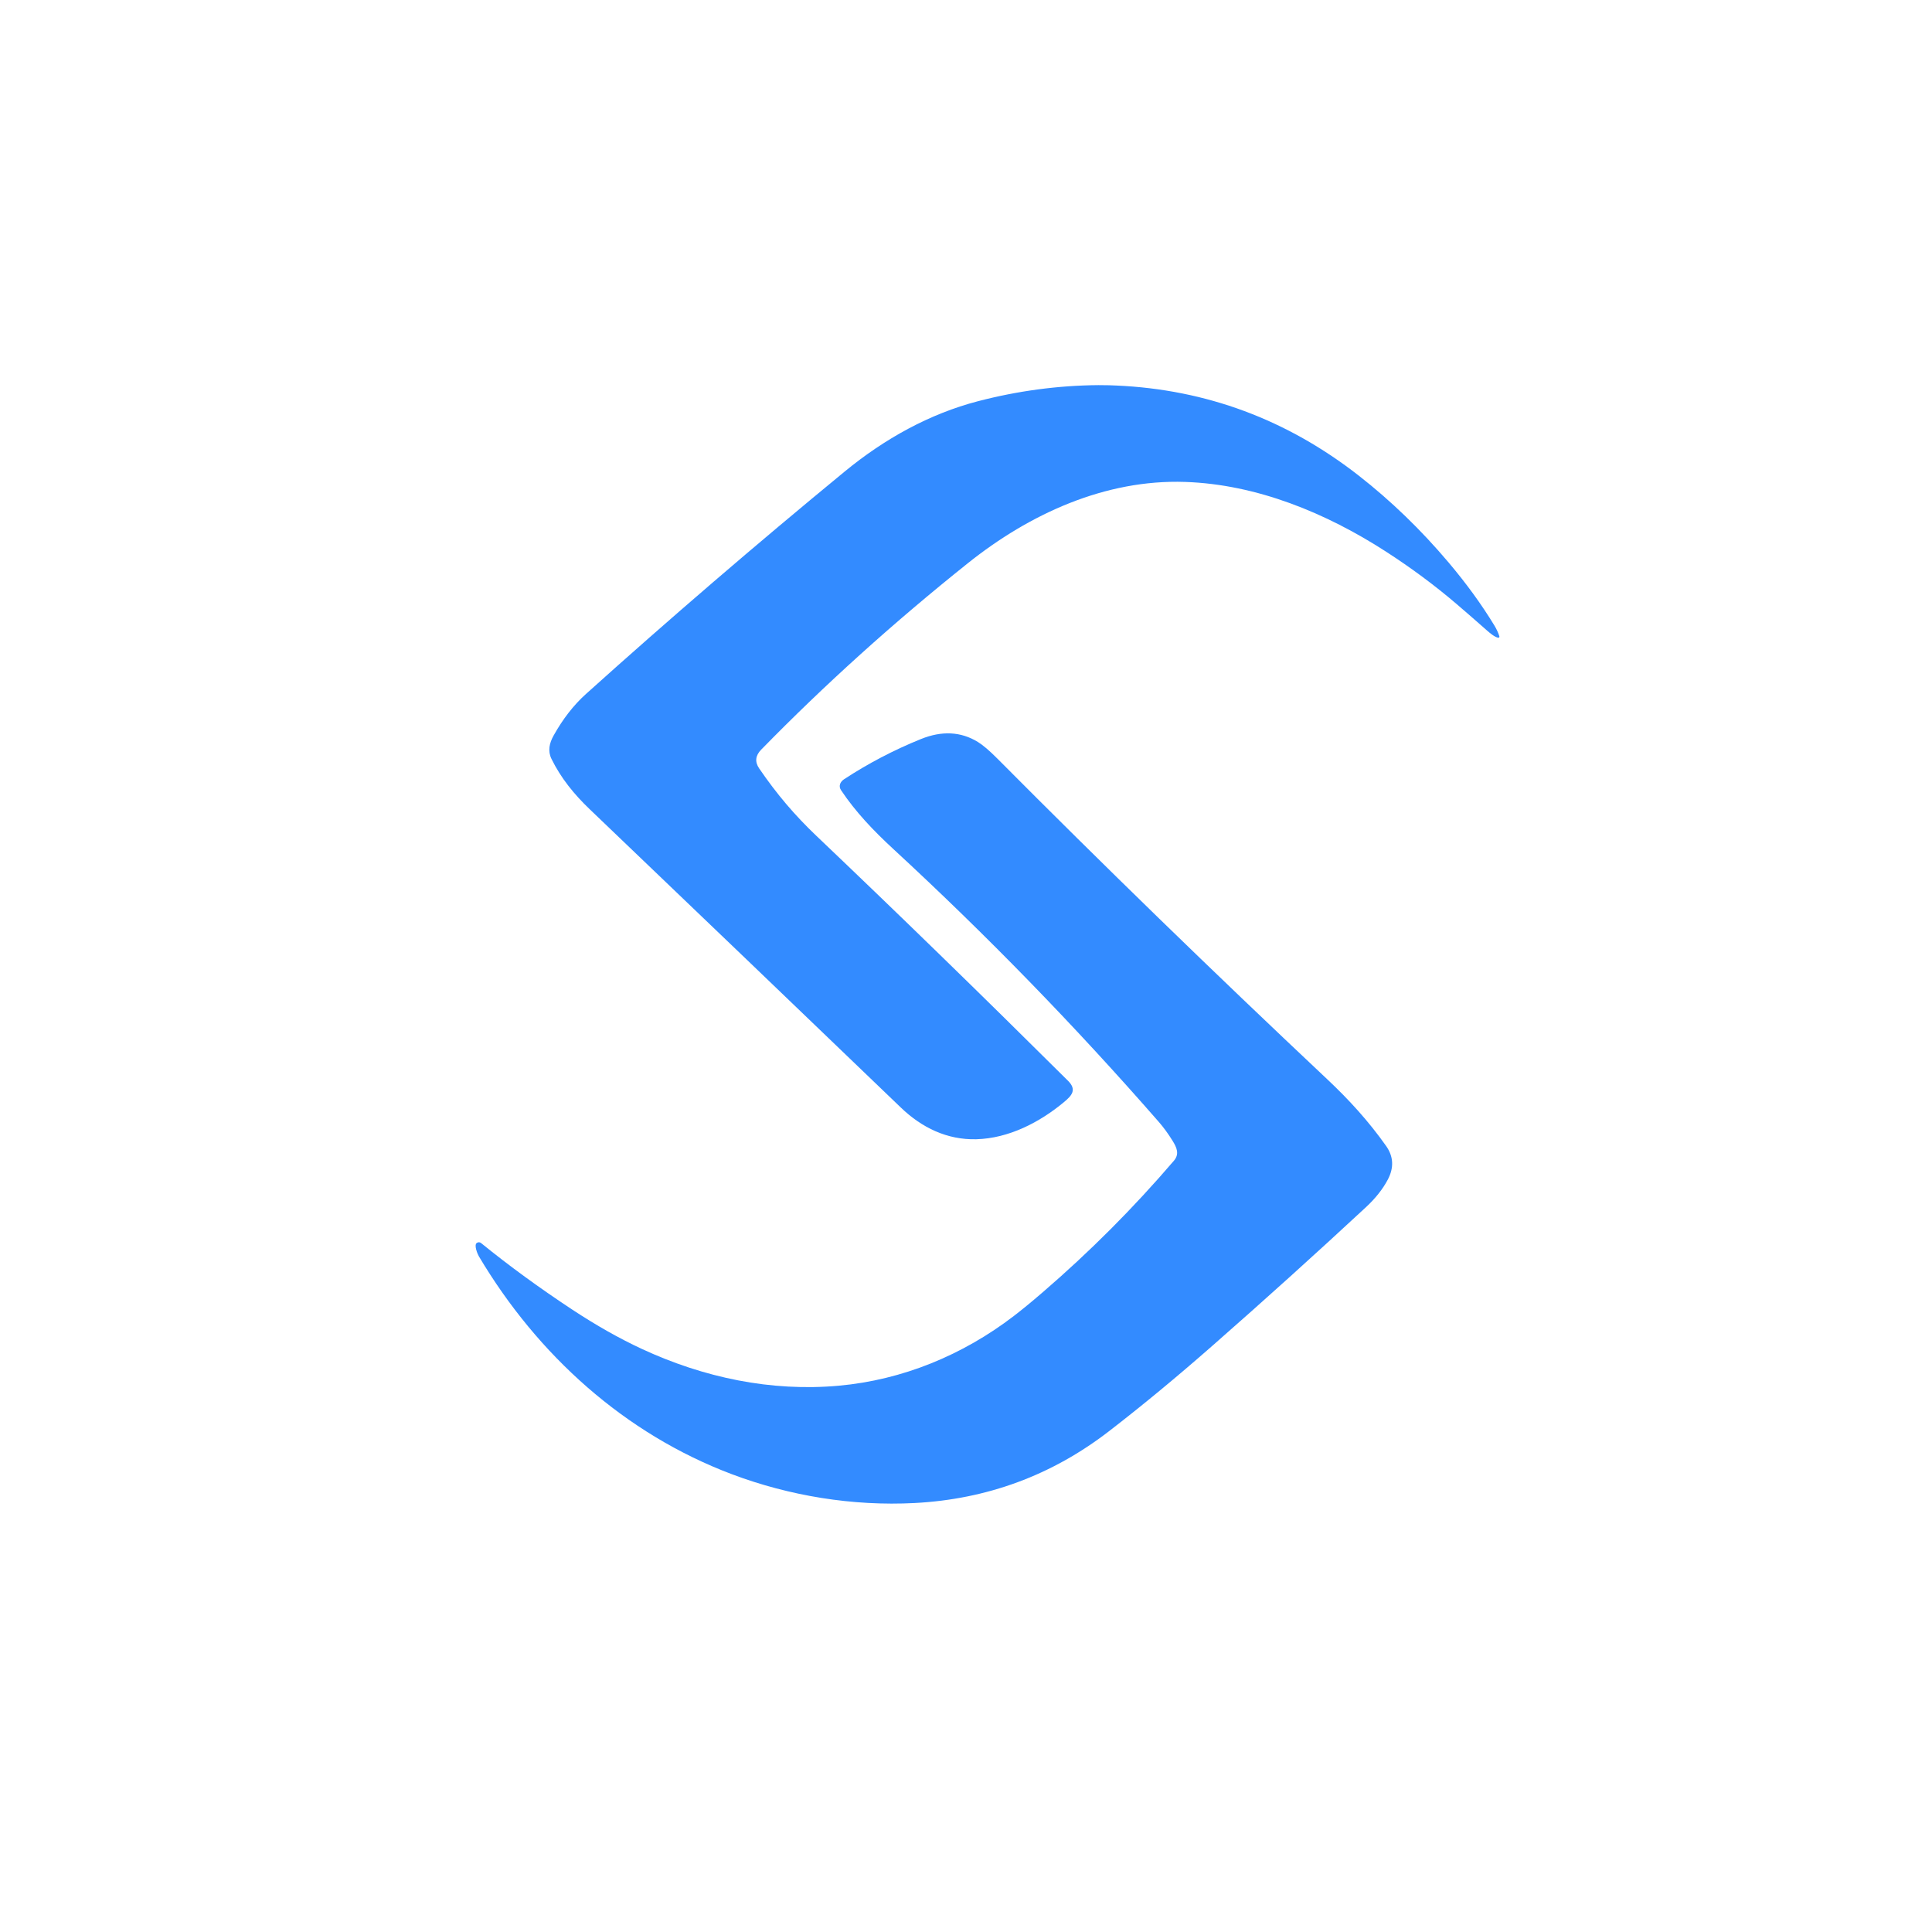
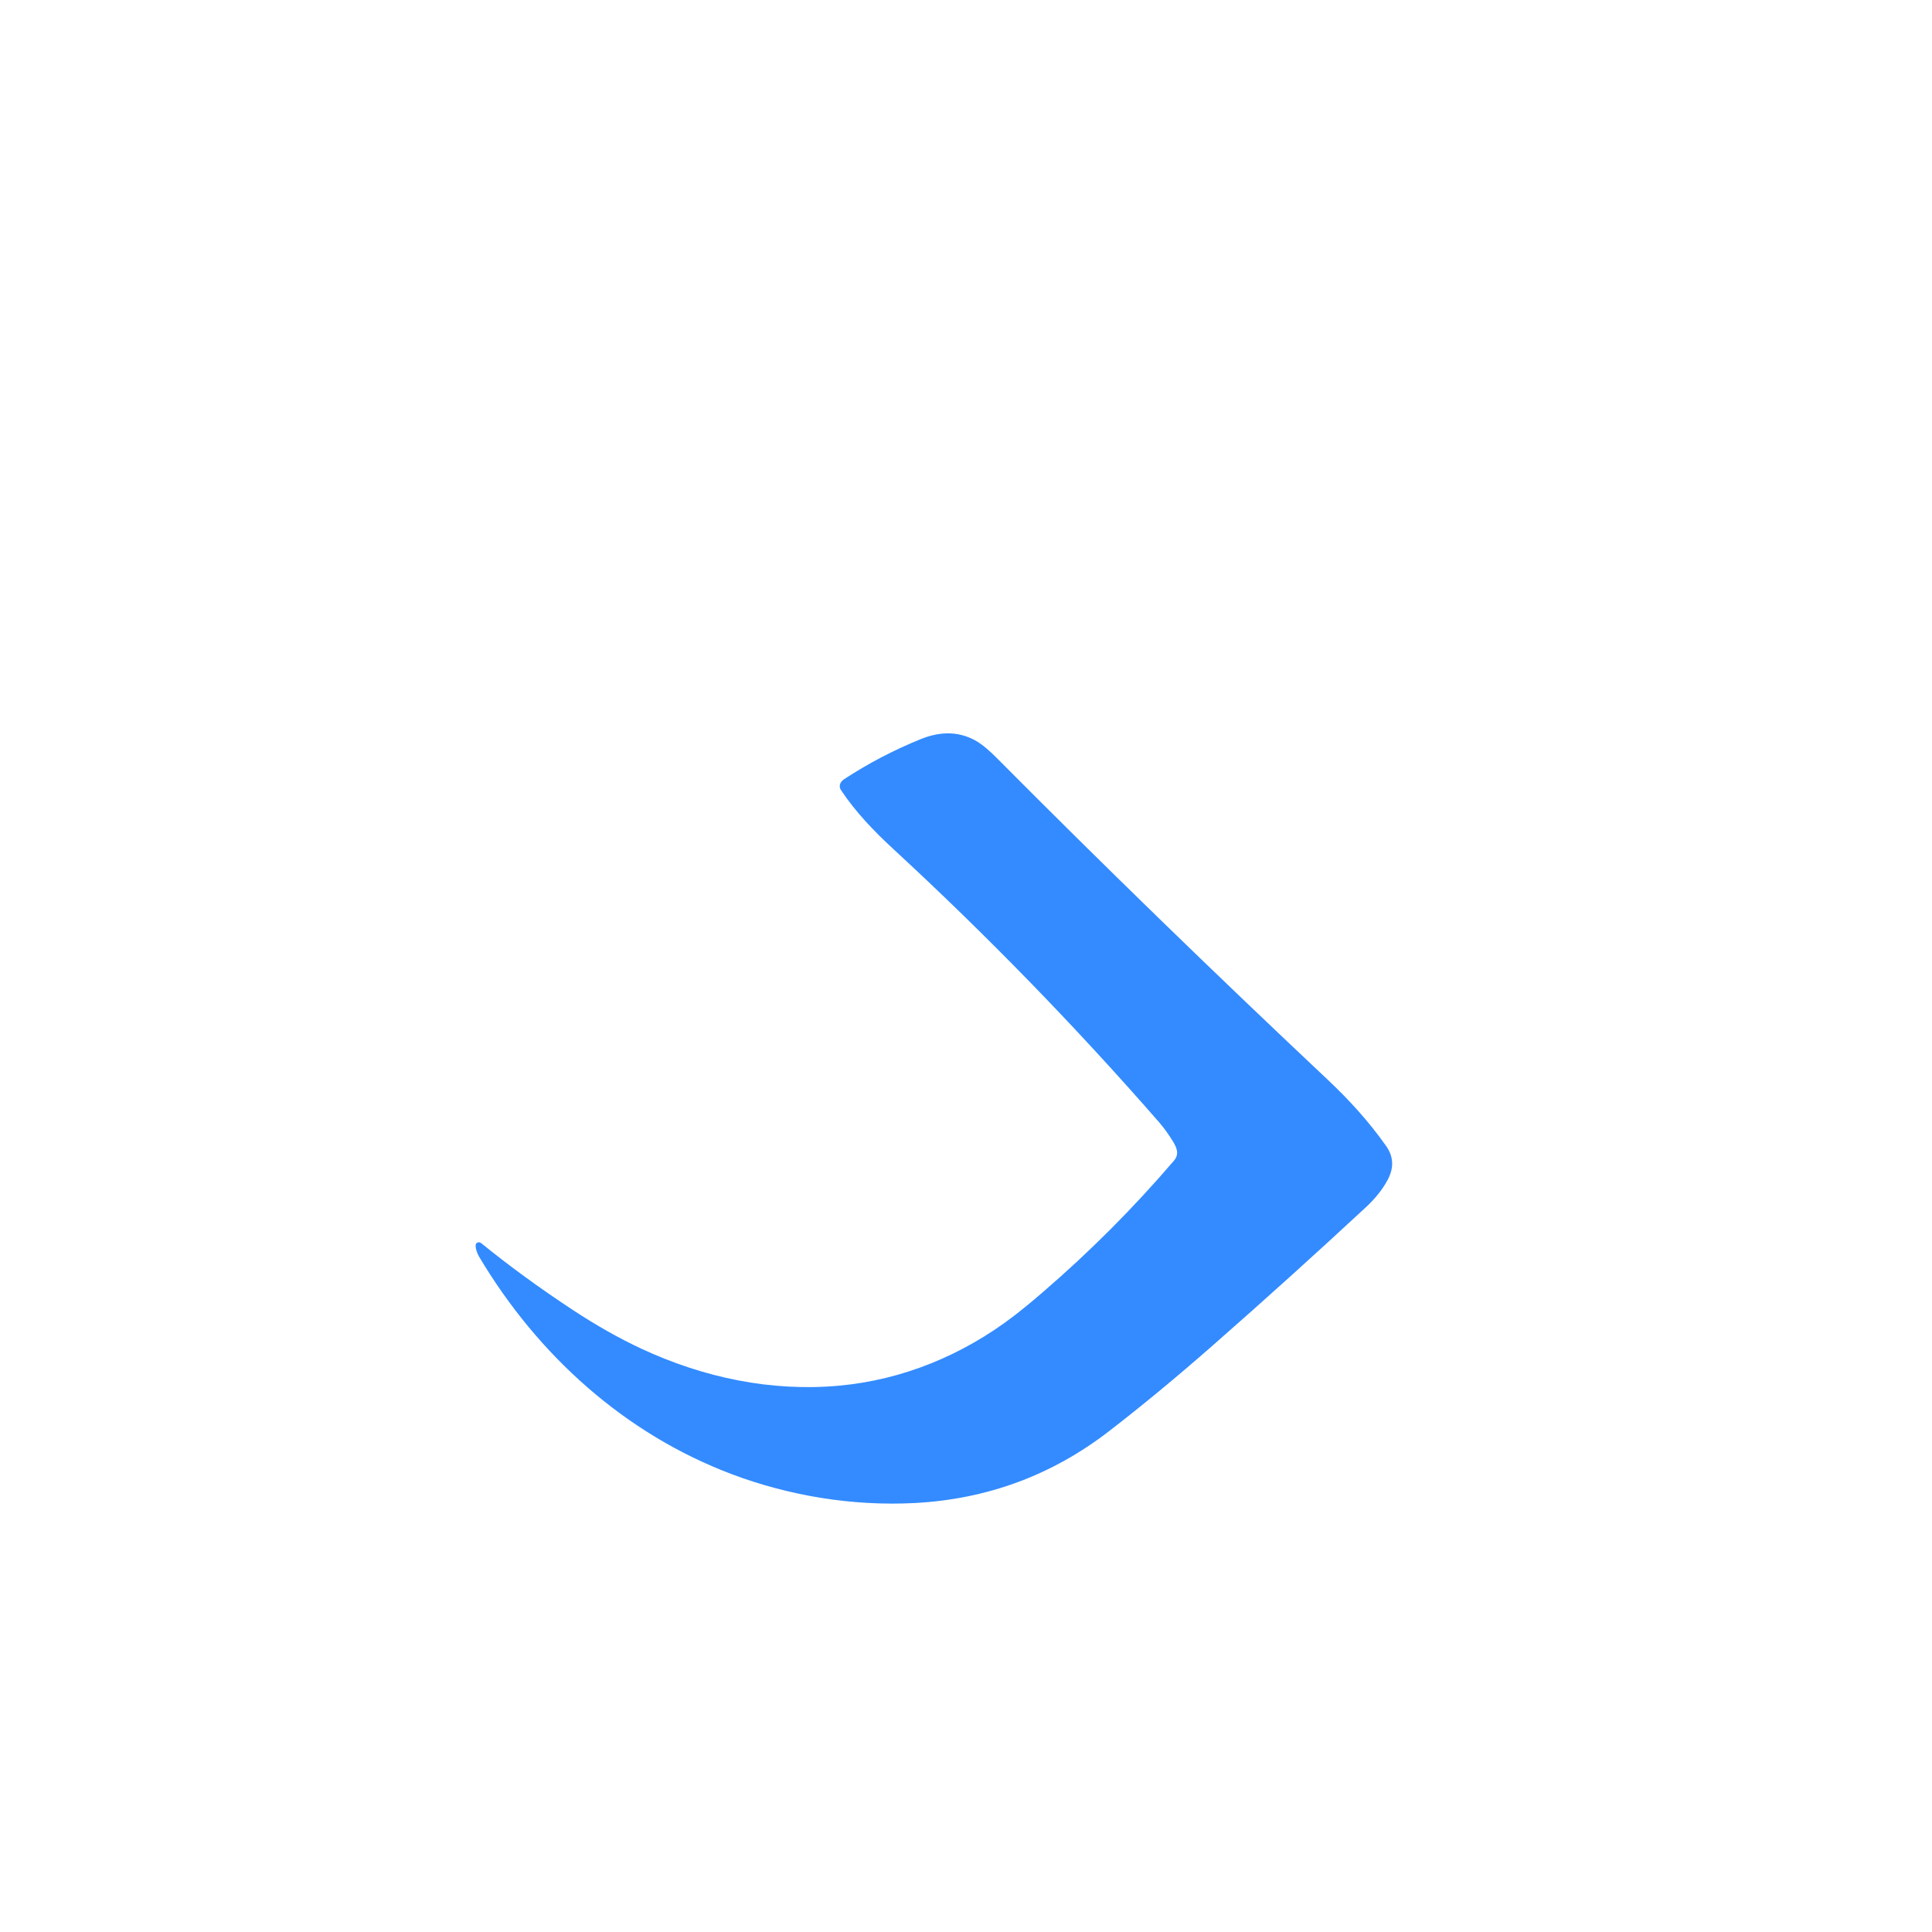
<svg xmlns="http://www.w3.org/2000/svg" version="1.1" viewBox="0.00 0.00 1448.00 1448.00">
-   <path fill="#338bff" d="   M 831.25 288.74   C 833.15 288.80 835.03 288.87 836.88 288.96   C 904.10 291.97 964.58 314.47 1018.33 356.45   C 1042.56 375.37 1065.04 397.11 1085.79 421.68   C 1099.08 437.42 1110.52 453.17 1120.10 468.94   C 1121.64 471.48 1122.86 474.14 1123.76 476.92   C 1123.94 477.49 1123.46 478.05 1122.87 477.96   C 1120.21 477.55 1116.29 474.16 1114.26 472.36   C 1106.58 465.57 1099.12 459.07 1091.89 452.88   C 1075.52 438.87 1057.78 425.70 1038.67 413.36   C 993.91 384.47 941.98 363.03 888.27 361.20   C 828.28 359.16 771.67 385.17 725.50 422.03   C 669.73 466.56 618.07 513.16 570.50 561.84   C 566.13 566.31 565.63 571.00 568.98 575.91   C 582.22 595.31 595.84 611.20 611.85 626.44   C 672.73 684.37 735.61 745.57 800.49 810.06   C 807.30 816.83 803.17 821.21 797.49 825.96   C 779.07 841.34 755.77 853.21 731.77 853.84   C 709.94 854.41 690.93 845.25 675.15 830.08   C 598.47 756.37 520.74 681.85 441.97 606.51   C 430.26 595.31 420.43 583.22 413.34 568.82   C 410.40 562.85 411.74 556.96 414.91 551.28   C 421.89 538.77 429.99 528.37 439.22 520.08   C 501.70 463.87 566.28 408.35 632.97 353.50   C 663.00 328.79 696.78 310.12 732.99 300.70   C 762.91 292.91 792.99 288.90 823.24 288.65   C 826.08 288.63 828.75 288.66 831.25 288.74   Z" />
  <path fill="#338bff" d="   M 480.96 1010.95   C 527.41 1032.51 577.87 1043.16 628.71 1038.56   C 676.38 1034.24 721.55 1015.69 759.94 986.24   C 766.03 981.57 773.22 975.66 781.51 968.52   C 816.80 938.13 849.58 905.26 879.84 869.92   C 884.15 864.88 881.91 859.98 878.85 855.05   C 875.51 849.66 872.07 844.94 868.53 840.89   C 805.87 769.10 739.53 700.91 669.50 636.30   C 654.79 622.72 641.16 608.49 630.32 592.19   C 628.29 589.15 629.77 585.89 632.54 584.08   C 650.62 572.21 669.83 562.16 690.16 553.93   C 705.92 547.56 720.17 548.28 732.90 556.09   C 736.69 558.42 741.57 562.58 747.52 568.57   C 826.45 647.98 908.87 728.09 994.77 808.91   C 1011.07 824.24 1025.68 840.24 1038.86 858.87   C 1044.45 866.78 1044.86 875.21 1040.09 884.18   C 1036.29 891.32 1030.84 898.19 1023.74 904.78   C 986.19 939.65 947.73 974.36 908.35 1008.90   C 881.62 1032.35 855.89 1053.60 831.18 1072.67   C 788.37 1105.70 739.81 1123.64 685.51 1126.49   C 639.15 1128.92 591.72 1121.18 548.51 1104.89   C 468.29 1074.64 402.96 1015.73 358.90 941.59   C 357.87 939.85 355.03 933.00 357.41 931.52   C 358.54 930.82 359.63 930.89 360.66 931.74   C 381.51 948.67 404.20 965.23 428.74 981.42   C 446.78 993.32 464.19 1003.16 480.96 1010.95   Z" />
</svg>